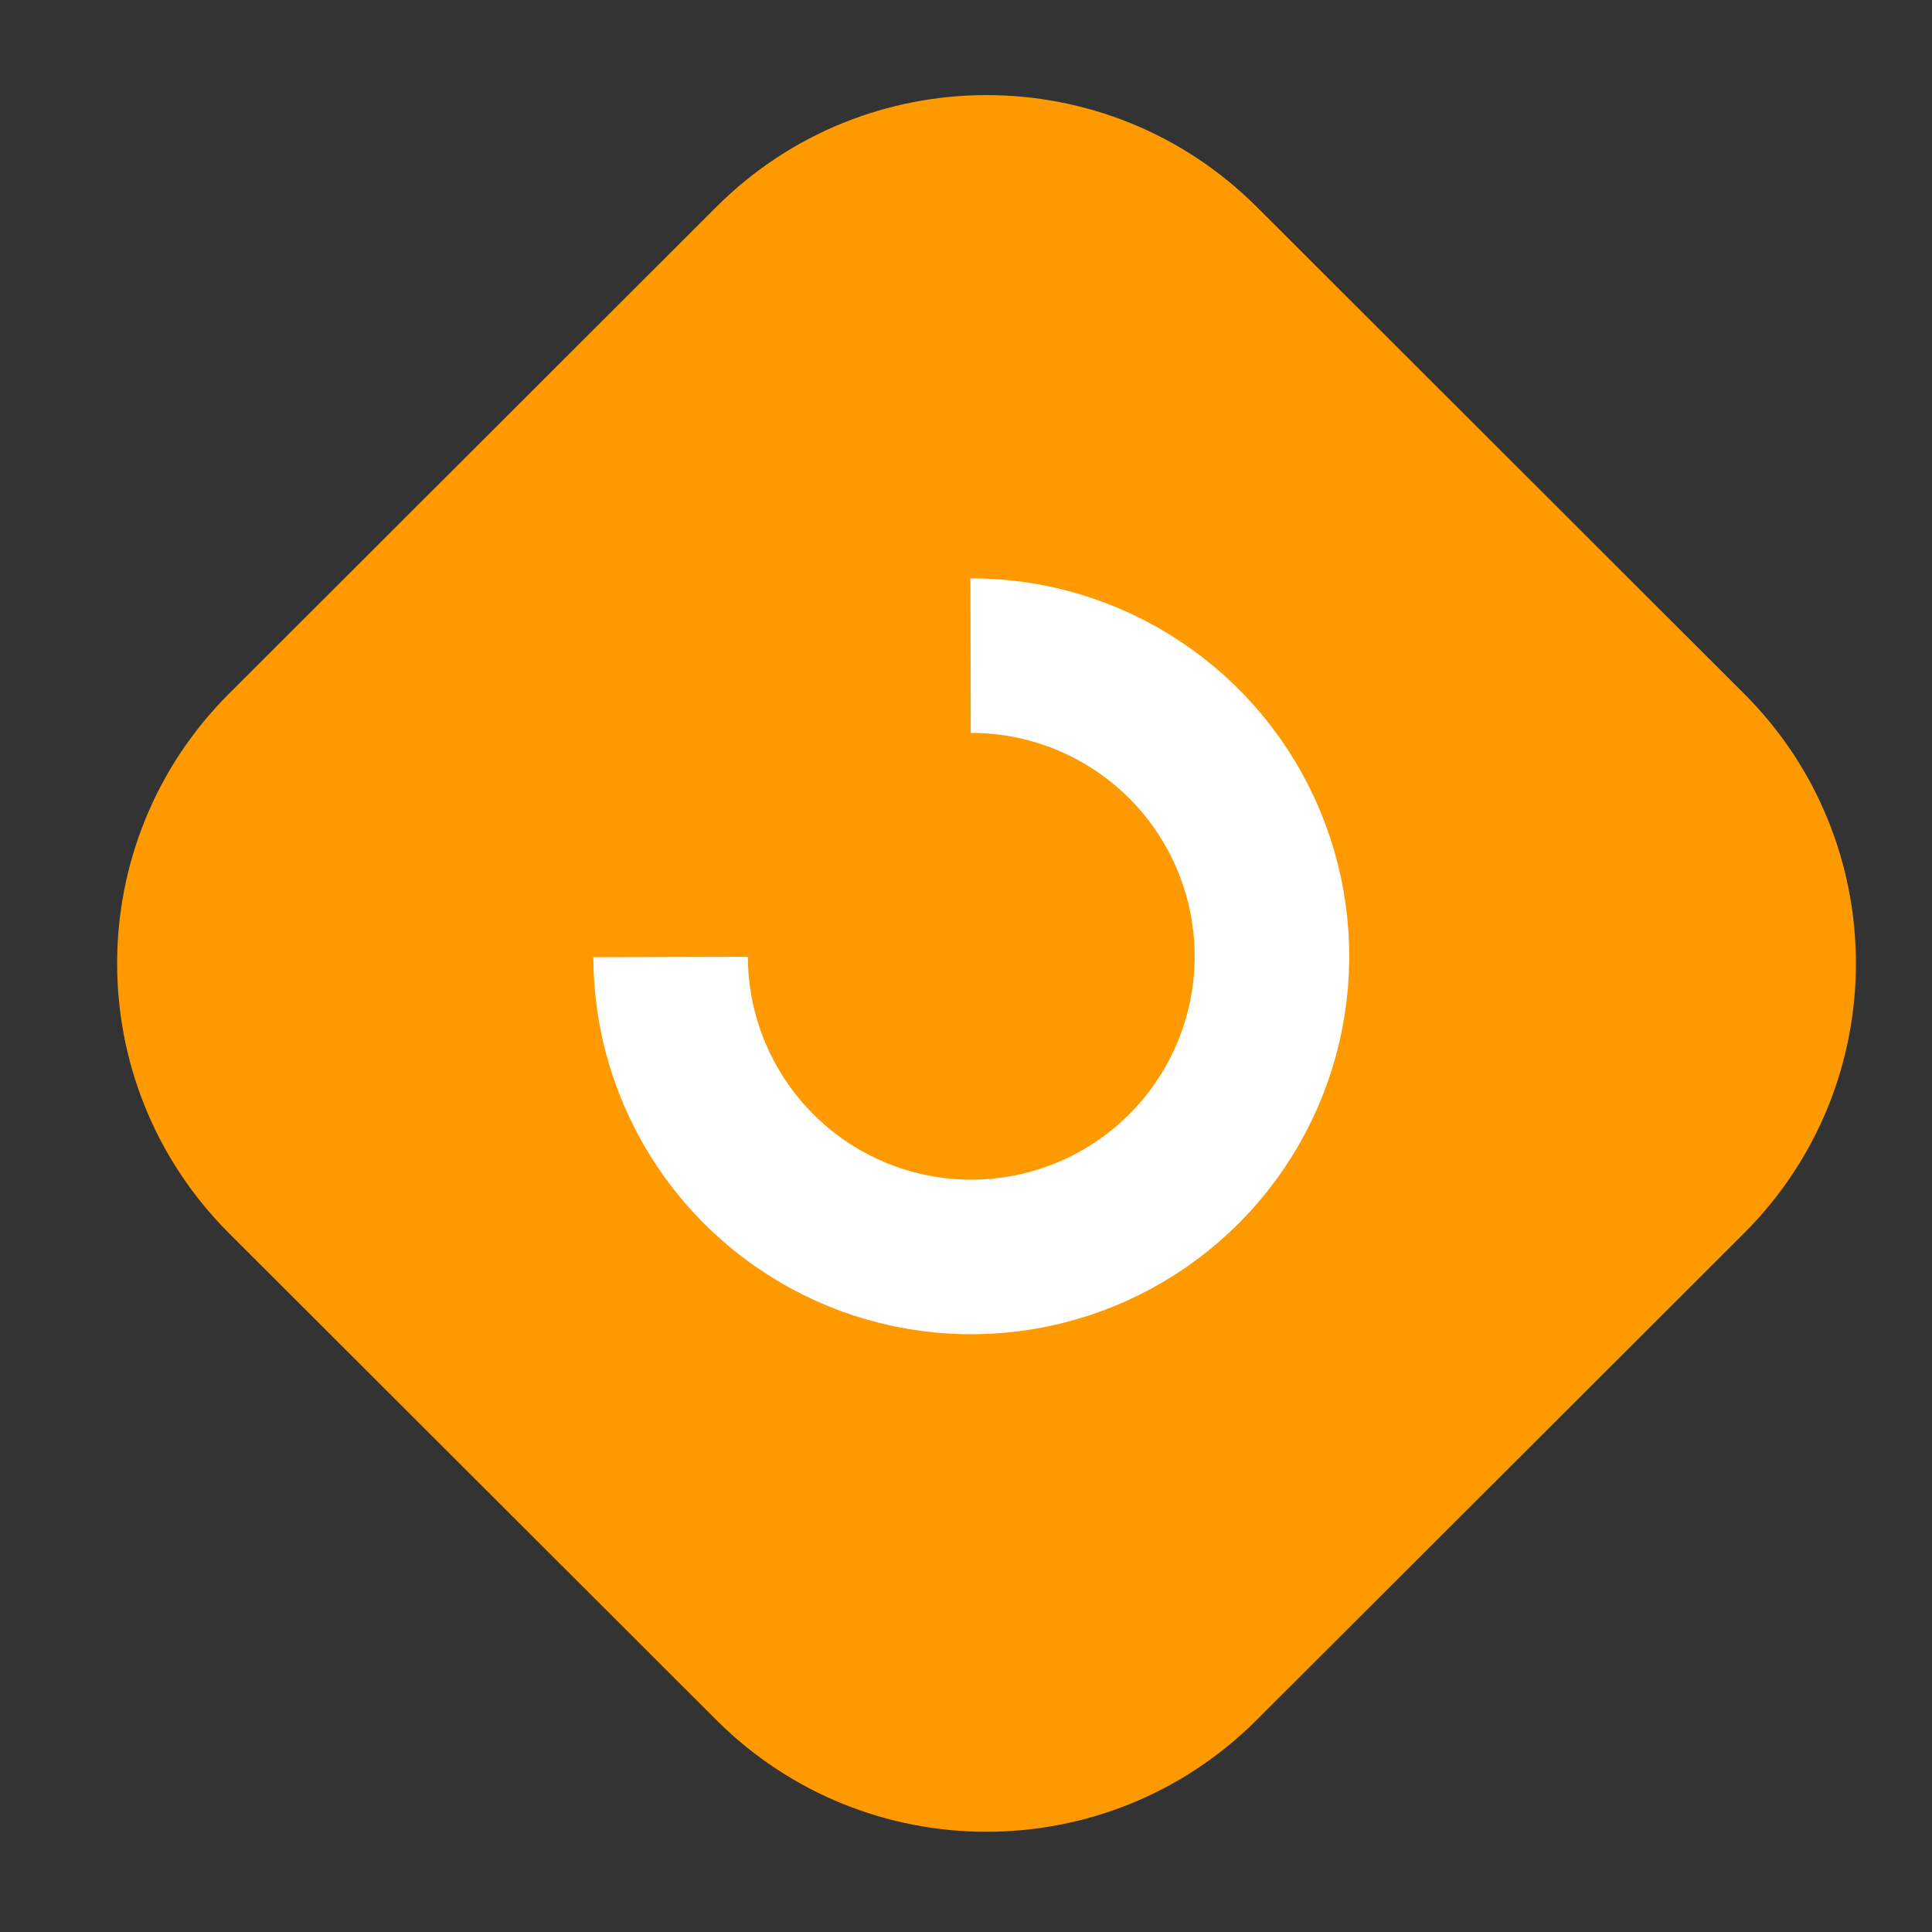
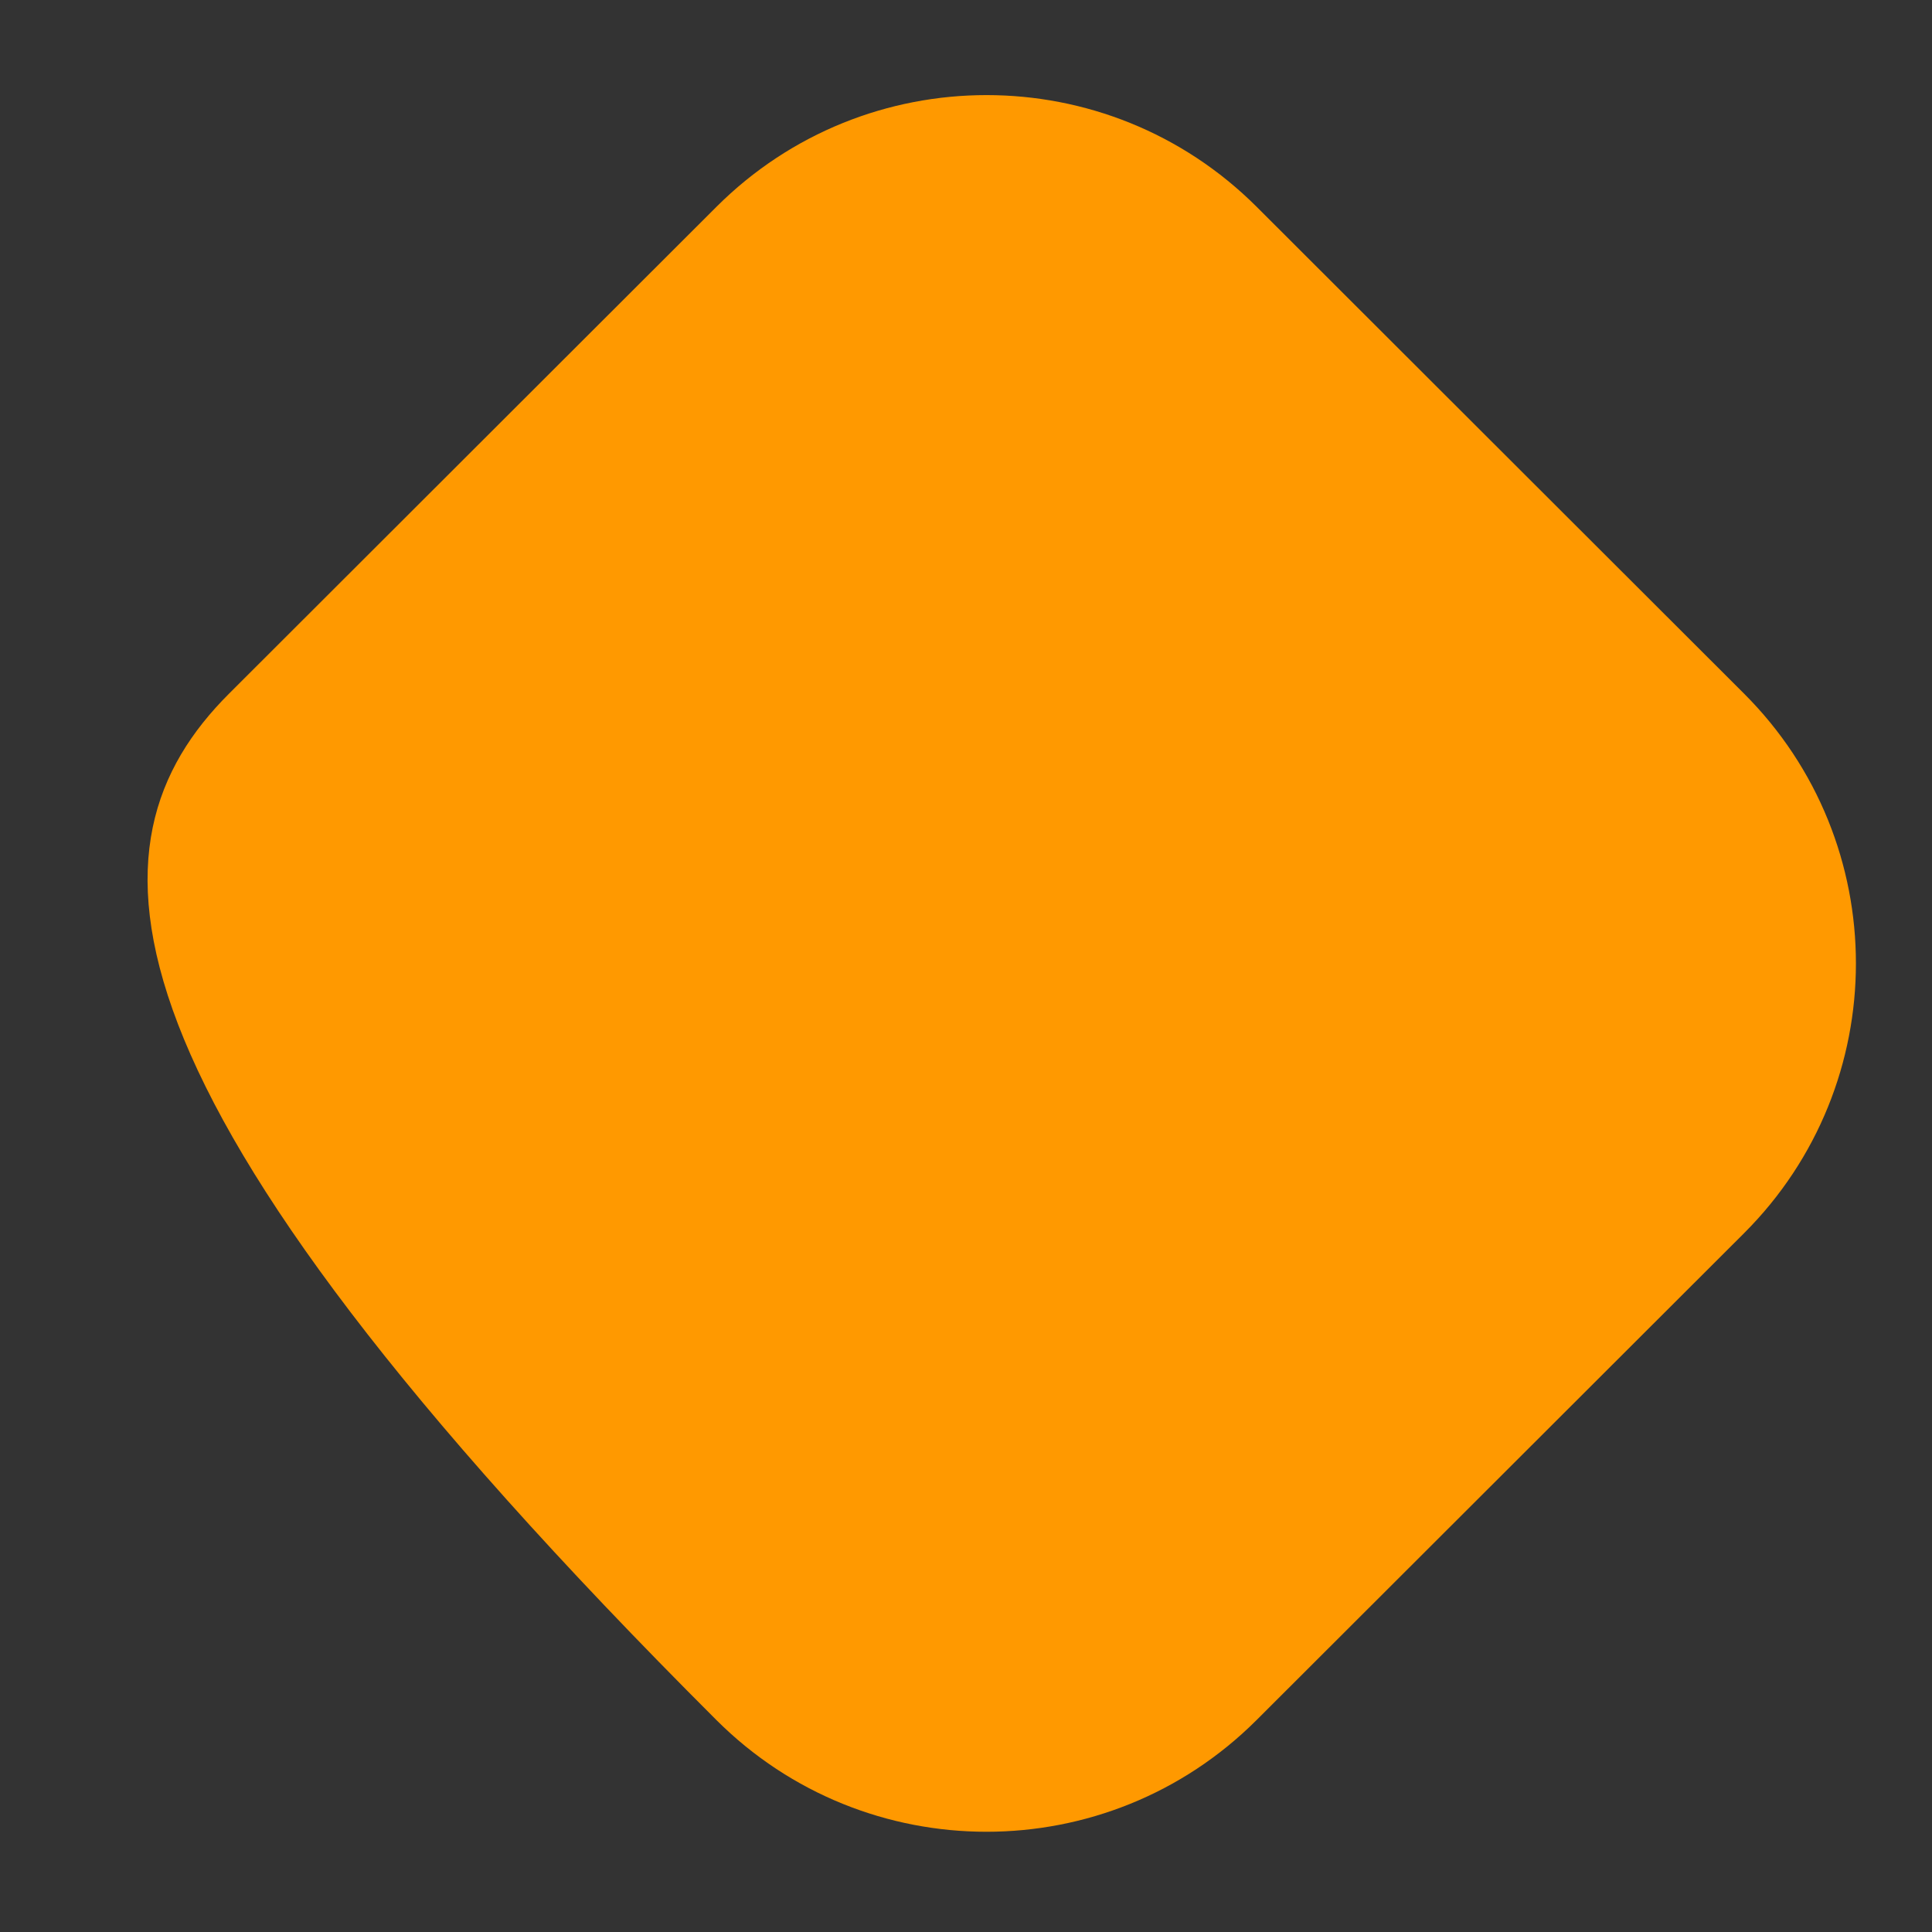
<svg xmlns="http://www.w3.org/2000/svg" width="50" height="50" viewBox="0 0 50 50" fill="none">
  <rect x="0" y="0" width="50" height="50" fill="#333333" stroke="none" />
-   <path d="M18.541 5.353C22.402 1.497 28.662 1.497 32.523 5.353L45.136 17.951C48.996 21.807 48.996 28.059 45.136 31.915L32.521 44.514C28.66 48.37 22.401 48.37 18.54 44.514L5.927 31.916C2.066 28.06 2.066 21.808 5.927 17.952L18.541 5.353Z" fill="#FF9900" />
-   <path d="M17.355 24.767C17.359 26.306 17.818 27.809 18.677 29.087C19.535 30.365 20.752 31.359 22.175 31.945C23.599 32.531 25.164 32.681 26.672 32.377C28.181 32.074 29.566 31.329 30.652 30.238C31.738 29.148 32.475 27.759 32.772 26.249C33.069 24.739 32.911 23.175 32.319 21.754C31.727 20.334 30.727 19.121 29.445 18.269C28.163 17.416 26.658 16.964 25.119 16.967" stroke="white" stroke-width="4" />
+   <path d="M18.541 5.353C22.402 1.497 28.662 1.497 32.523 5.353L45.136 17.951C48.996 21.807 48.996 28.059 45.136 31.915L32.521 44.514C28.66 48.37 22.401 48.37 18.54 44.514C2.066 28.06 2.066 21.808 5.927 17.952L18.541 5.353Z" fill="#FF9900" />
</svg>